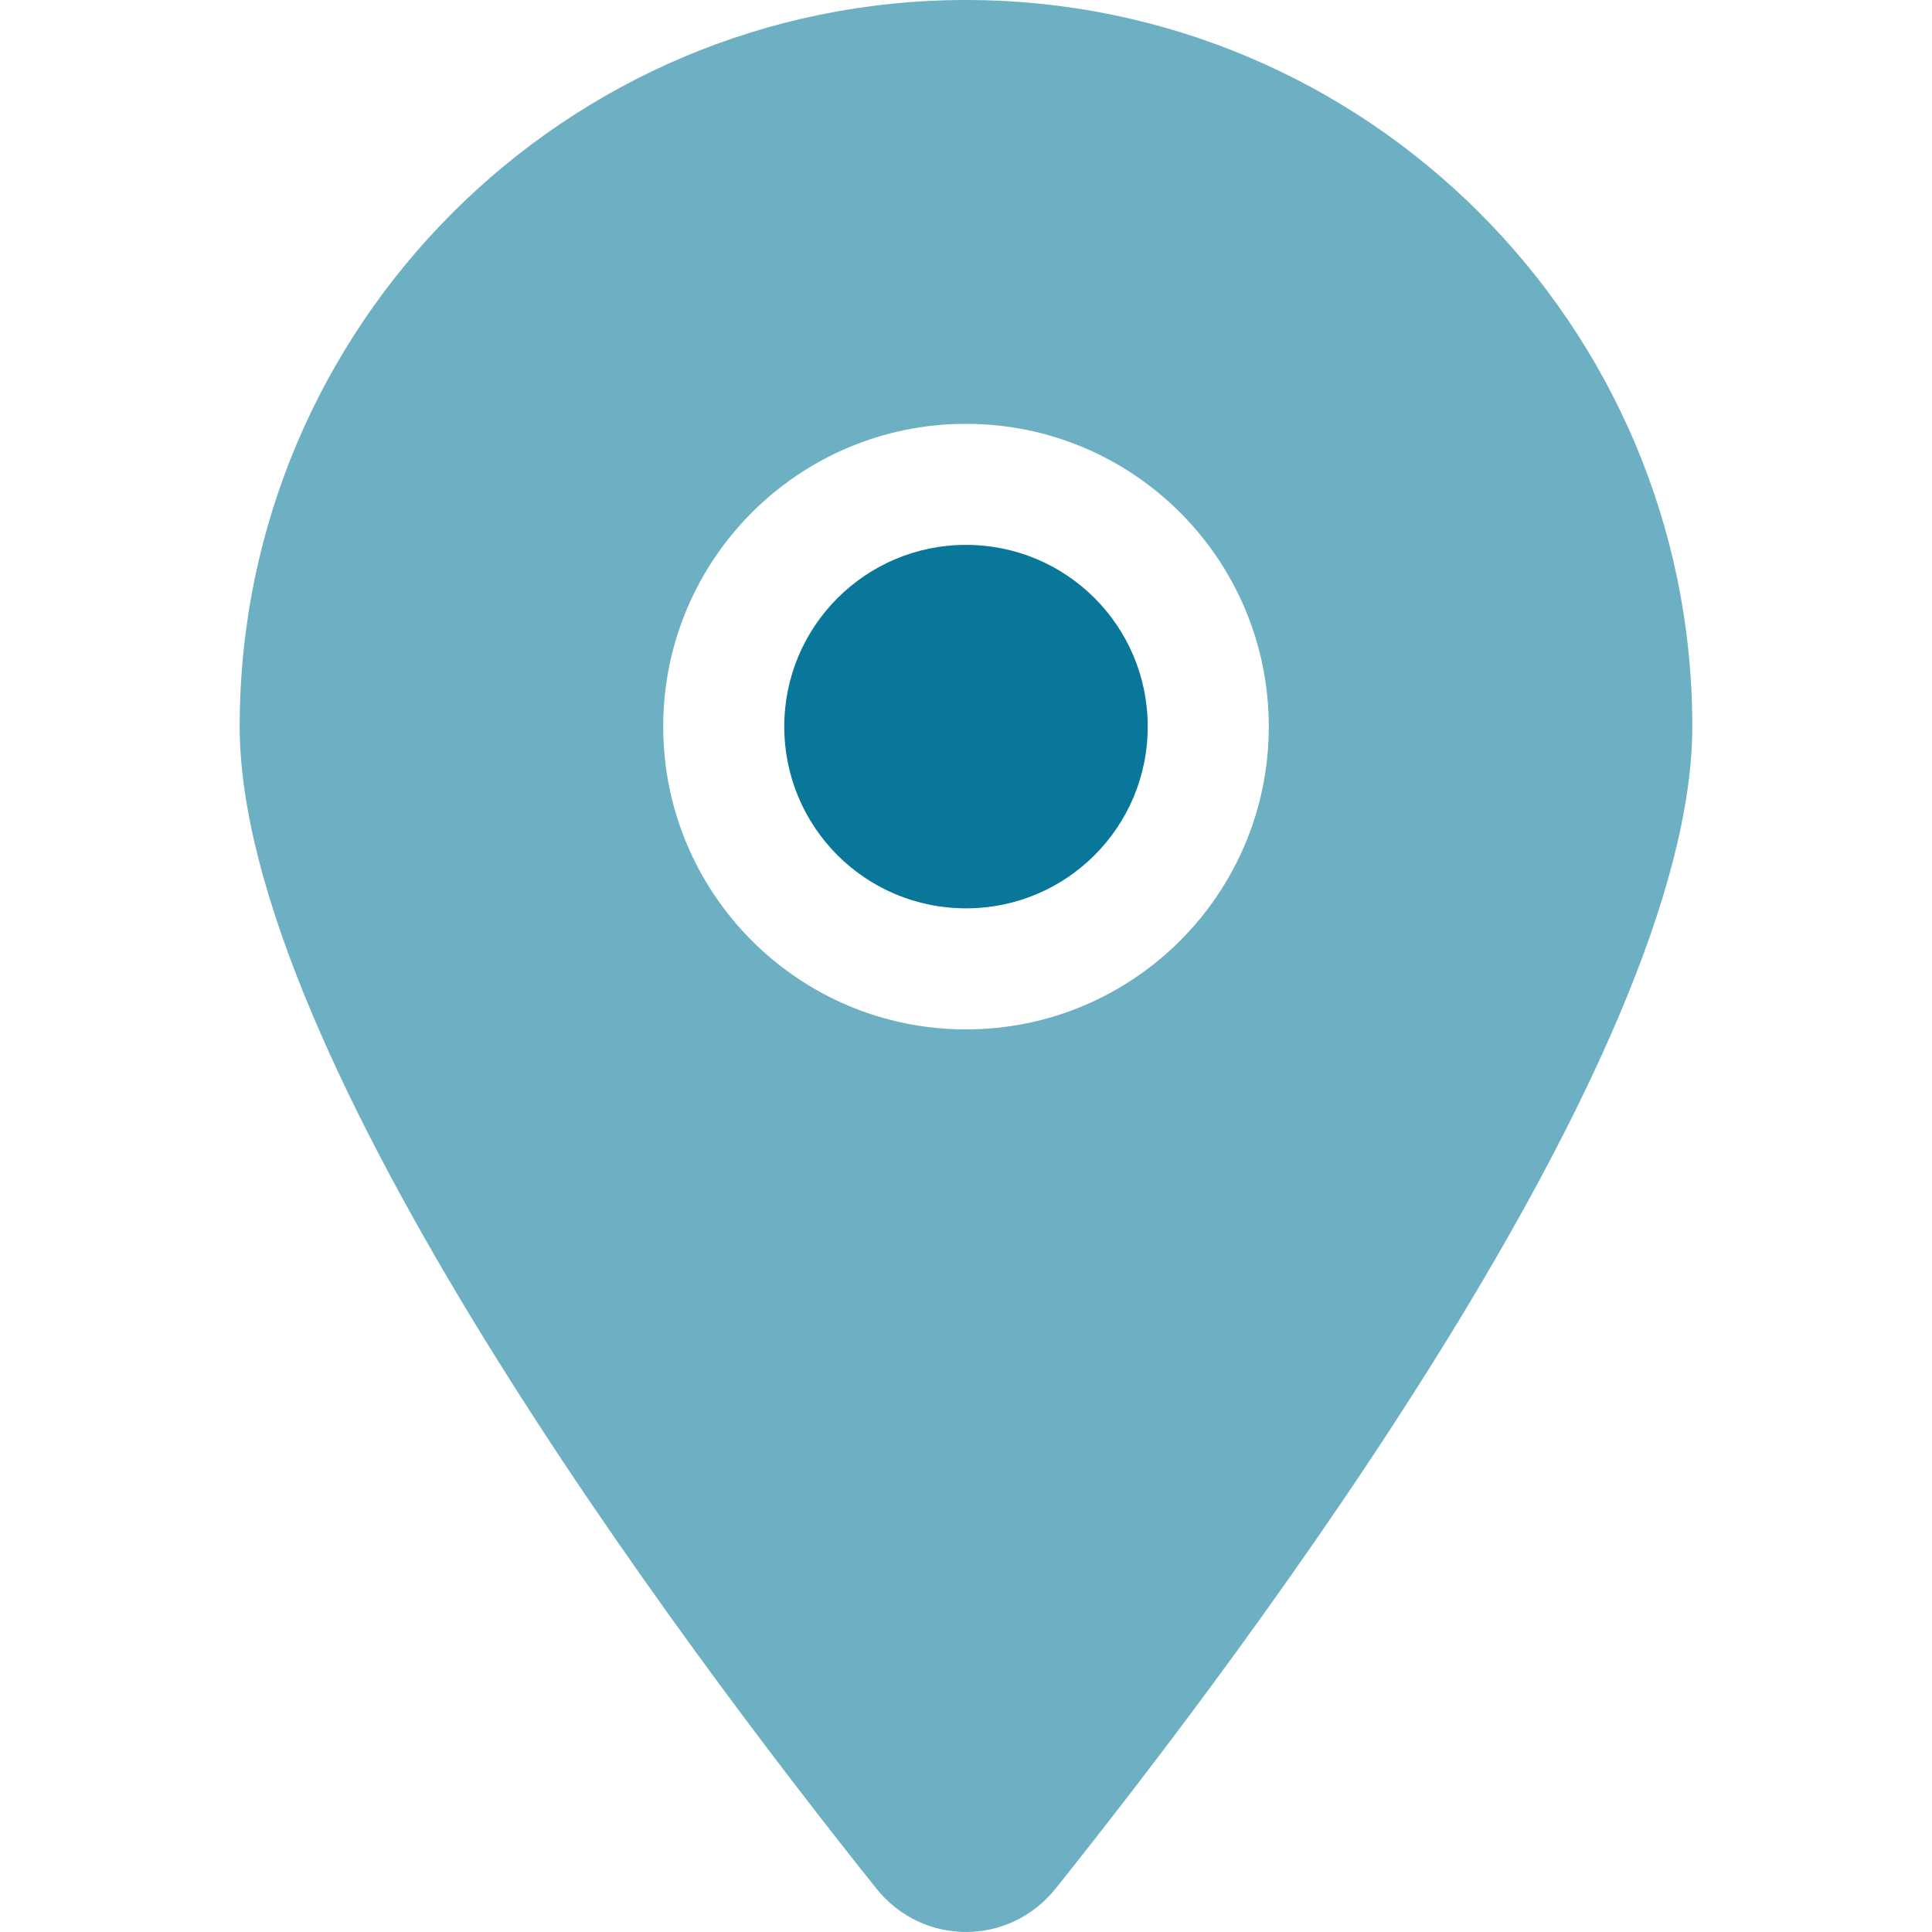
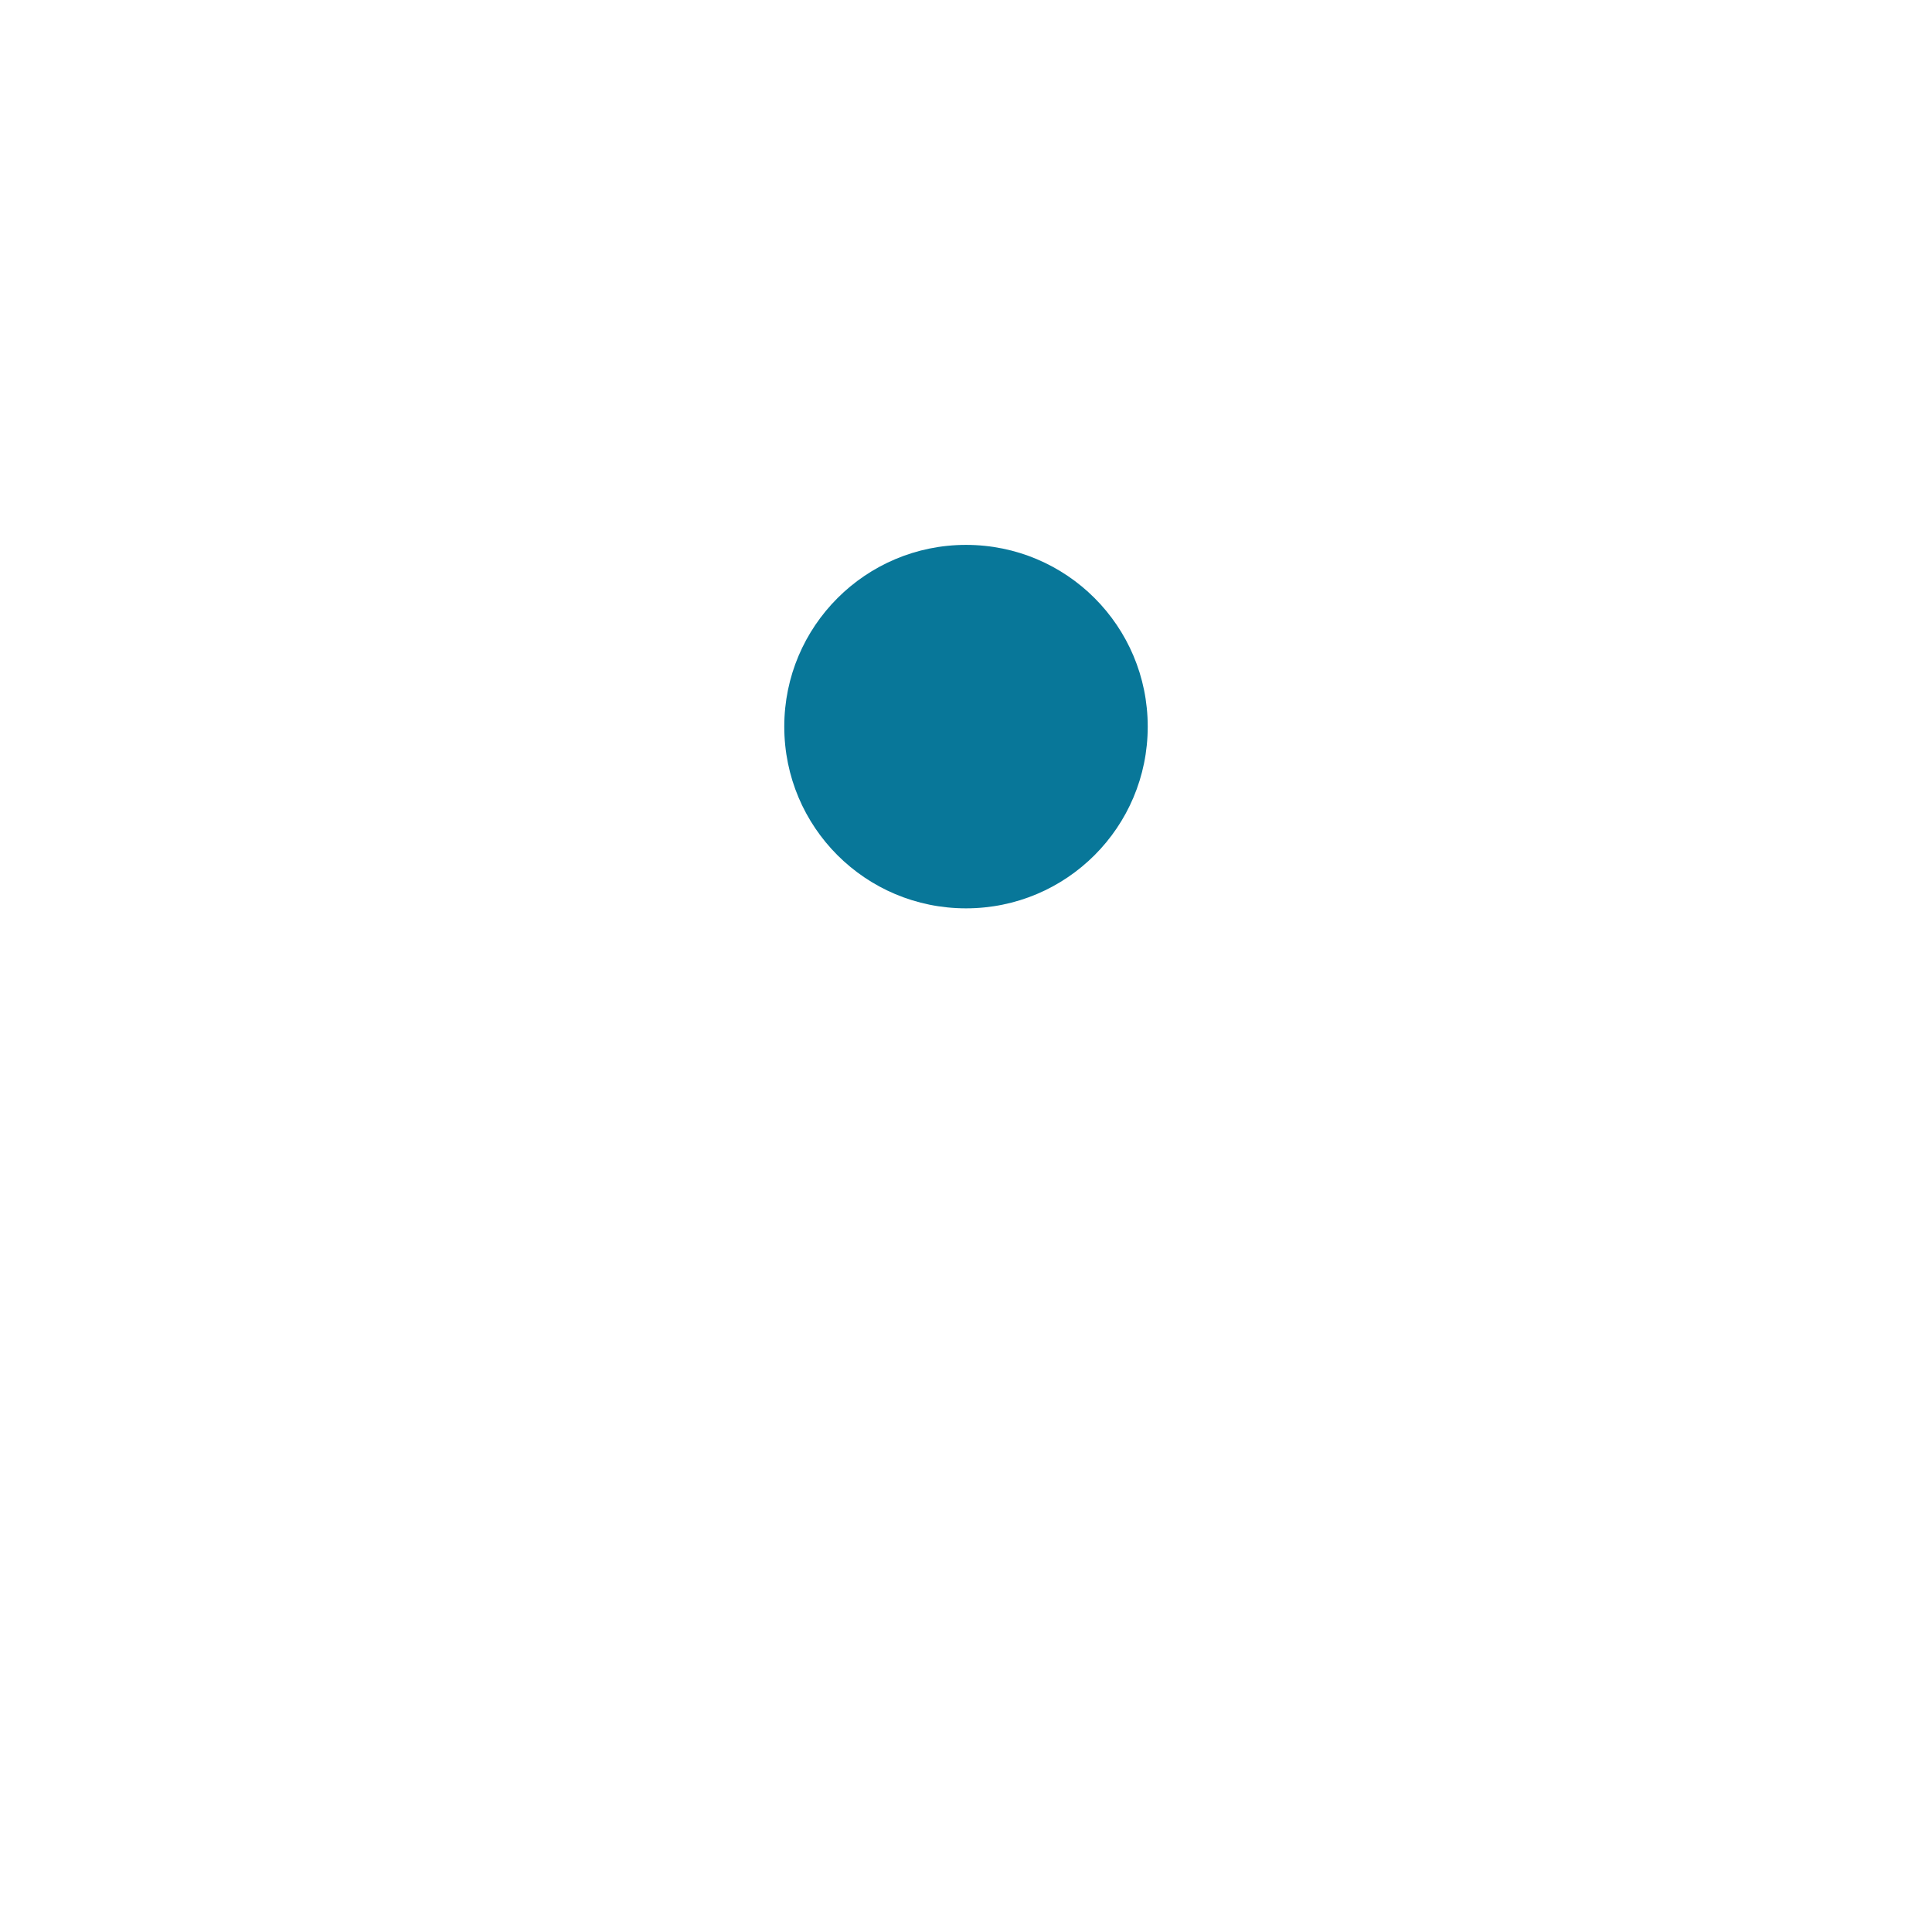
<svg xmlns="http://www.w3.org/2000/svg" id="Ebene_1" viewBox="0 0 64 64">
-   <path d="M34.97,62.56c6.43-8.05,21.09-27.55,21.09-38.5C56.06,10.78,45.28,0,32,0S7.94,10.78,7.94,24.06c0,10.95,14.66,30.45,21.09,38.5,1.54,1.92,4.4,1.92,5.94,0h0ZM32,14.04c5.54,0,10.03,4.49,10.03,10.03s-4.49,10.03-10.03,10.03-10.03-4.49-10.03-10.03,4.49-10.03,10.03-10.03Z" fill="#6db0c4" />
  <path d="M32,18.05c-3.32,0-6.02,2.69-6.02,6.02s2.69,6.02,6.02,6.02,6.02-2.69,6.02-6.02-2.69-6.02-6.02-6.02Z" fill="#087799" />
</svg>